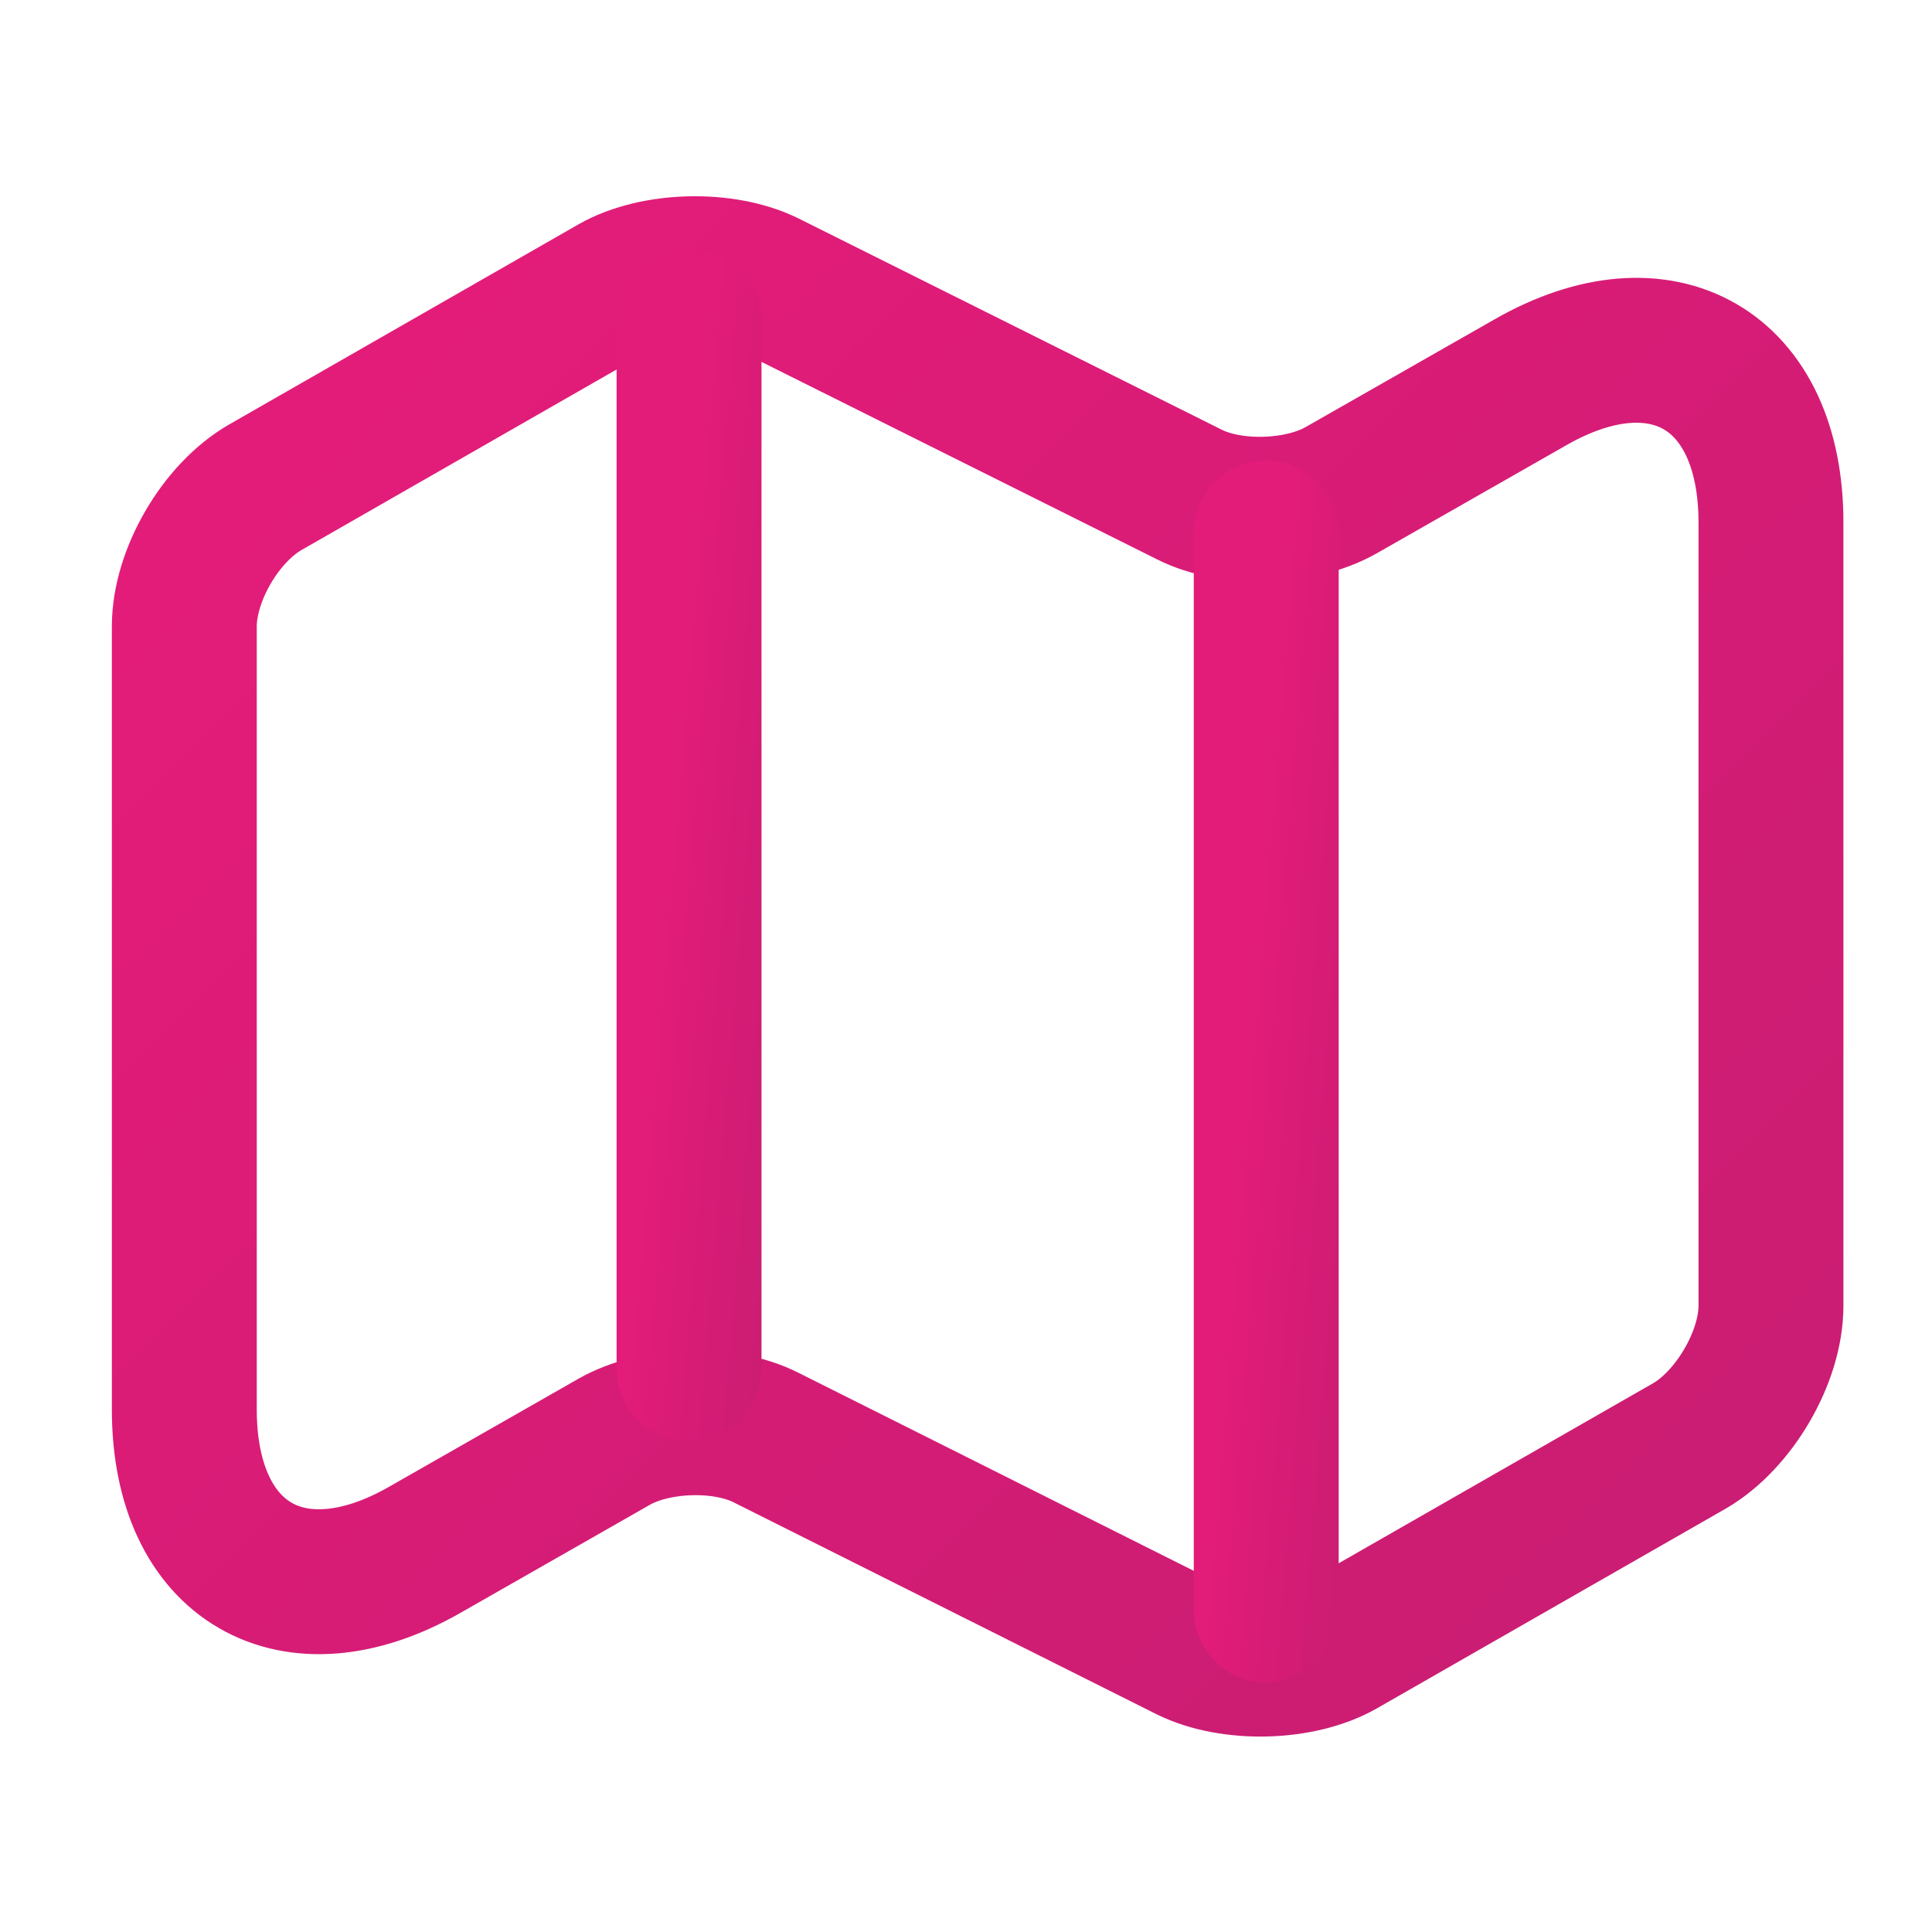
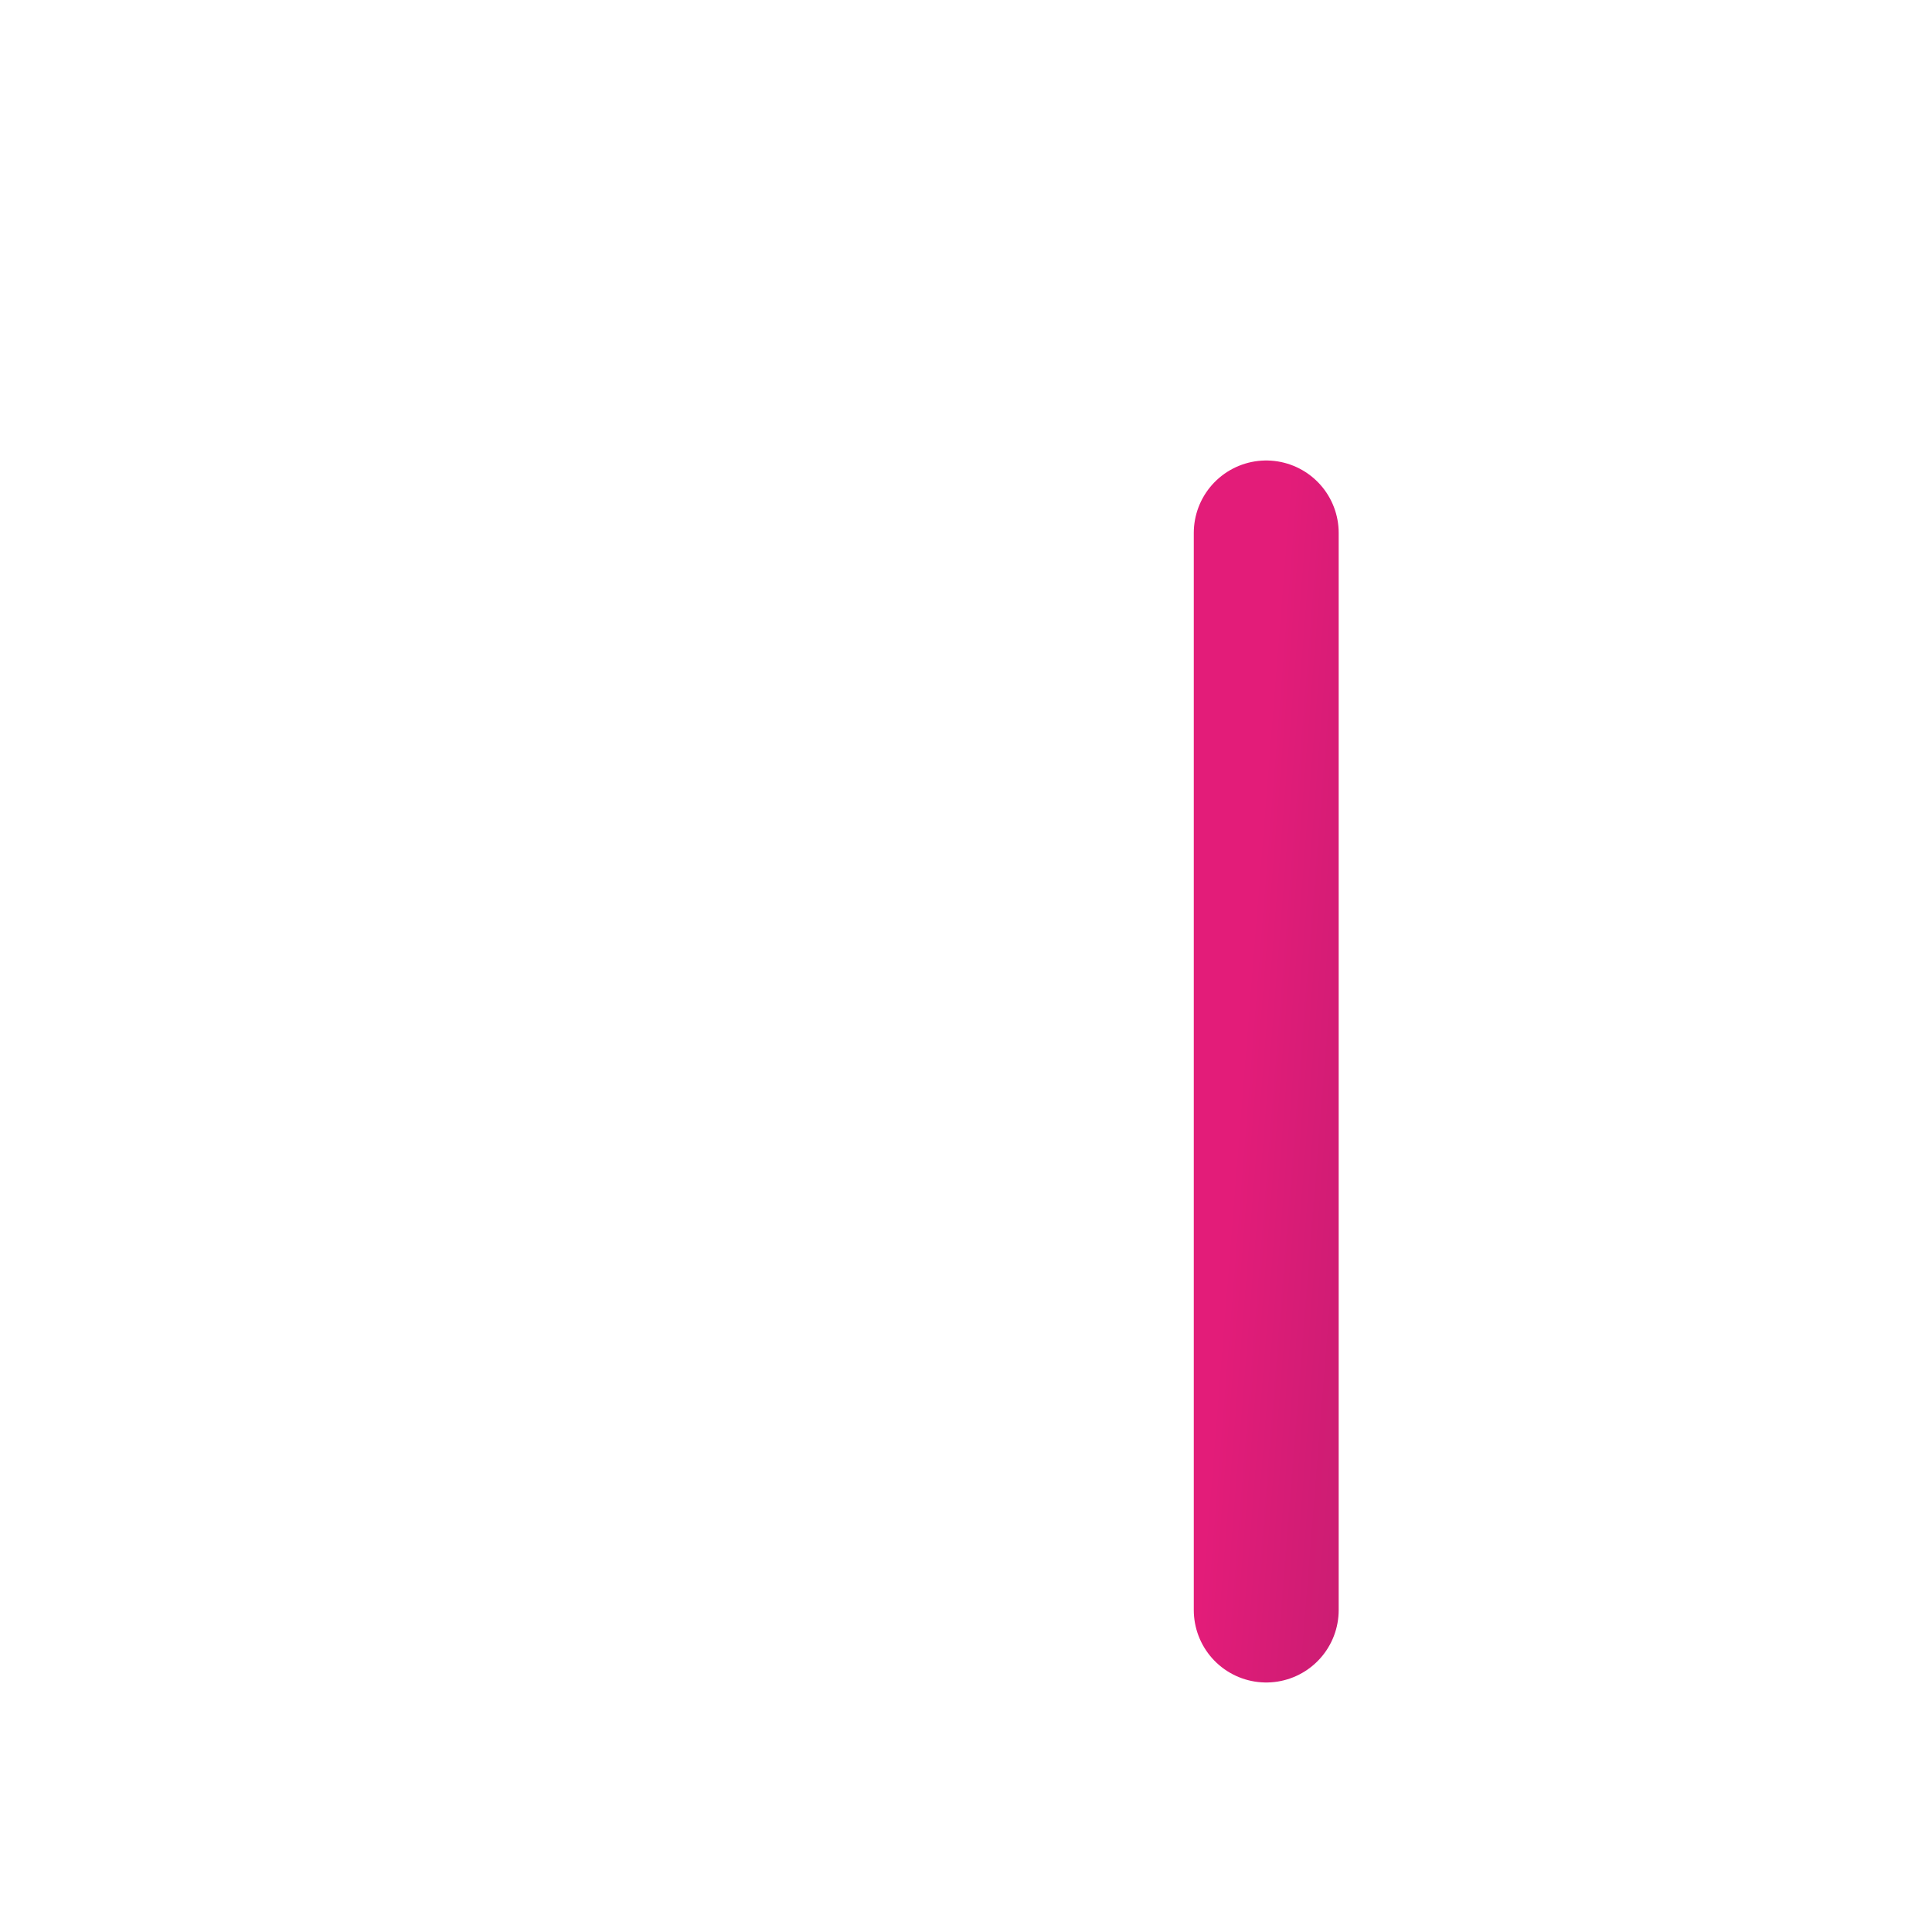
<svg xmlns="http://www.w3.org/2000/svg" width="20" height="20" viewBox="0 0 20 20" fill="none">
-   <path d="M1.908 6.483v8.109c0 1.583 1.125 2.233 2.492 1.45l1.958-1.117c.425-.242 1.134-.267 1.575-.042l4.375 2.192c.442.217 1.15.2 1.575-.042l3.608-2.066c.459-.267.842-.917.842-1.45V5.408c0-1.583-1.125-2.233-2.491-1.45l-1.959 1.117c-.425.242-1.133.267-1.575.042L7.933 2.933c-.441-.216-1.15-.2-1.575.042L2.75 5.042c-.467.266-.842.916-.842 1.441z" stroke="url(#a)" stroke-width="1.5" stroke-linecap="round" stroke-linejoin="round" />
-   <path d="M7.133 3.333v10.834" stroke="url(#b)" stroke-width="1.5" stroke-linecap="round" stroke-linejoin="round" />
  <path d="M13.108 5.517v11.15" stroke="url(#c)" stroke-width="1.5" stroke-linecap="round" stroke-linejoin="round" />
  <defs>
    <linearGradient id="a" x1="6.729" y1="1.052" x2="45.384" y2="40.06" gradientUnits="userSpaceOnUse">
      <stop stop-color="#E31C79" />
      <stop offset=".983" stop-color="#991E66" />
    </linearGradient>
    <linearGradient id="b" x1="7.427" y1="2.036" x2="12.145" y2="2.423" gradientUnits="userSpaceOnUse">
      <stop stop-color="#E31C79" />
      <stop offset=".983" stop-color="#991E66" />
    </linearGradient>
    <linearGradient id="c" x1="13.402" y1="4.181" x2="18.122" y2="4.557" gradientUnits="userSpaceOnUse">
      <stop stop-color="#E31C79" />
      <stop offset=".983" stop-color="#991E66" />
    </linearGradient>
  </defs>
</svg>